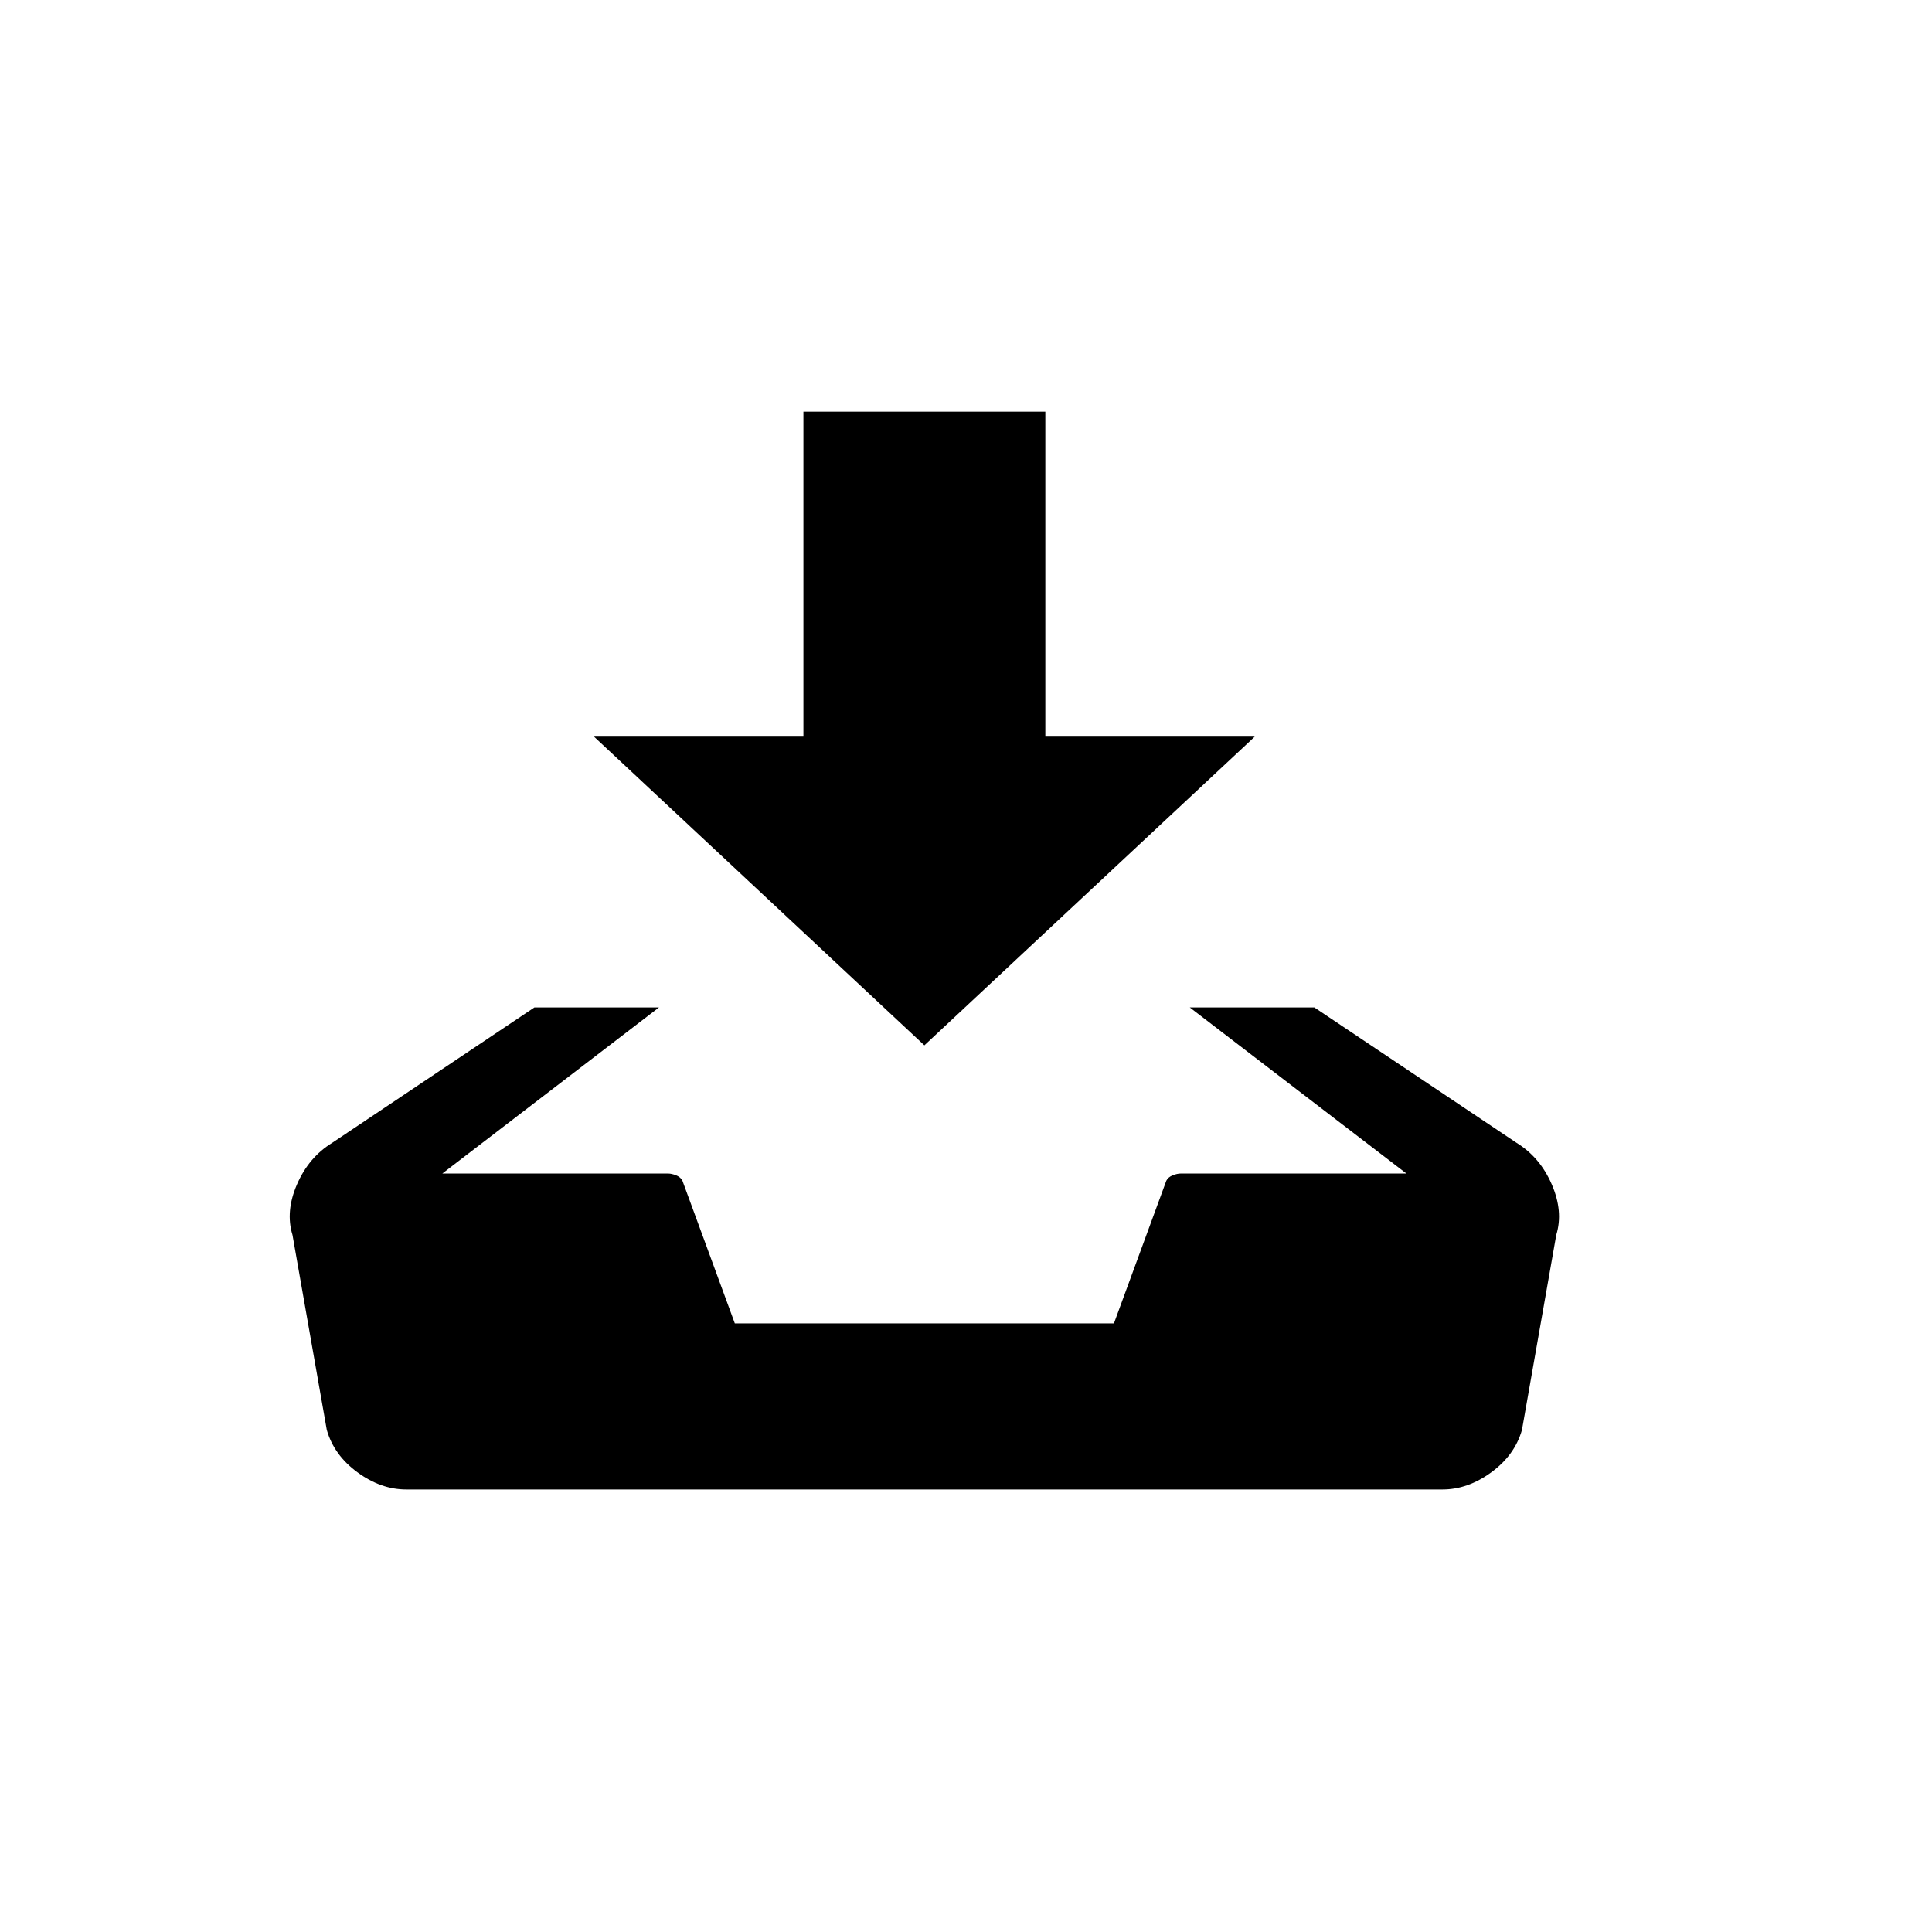
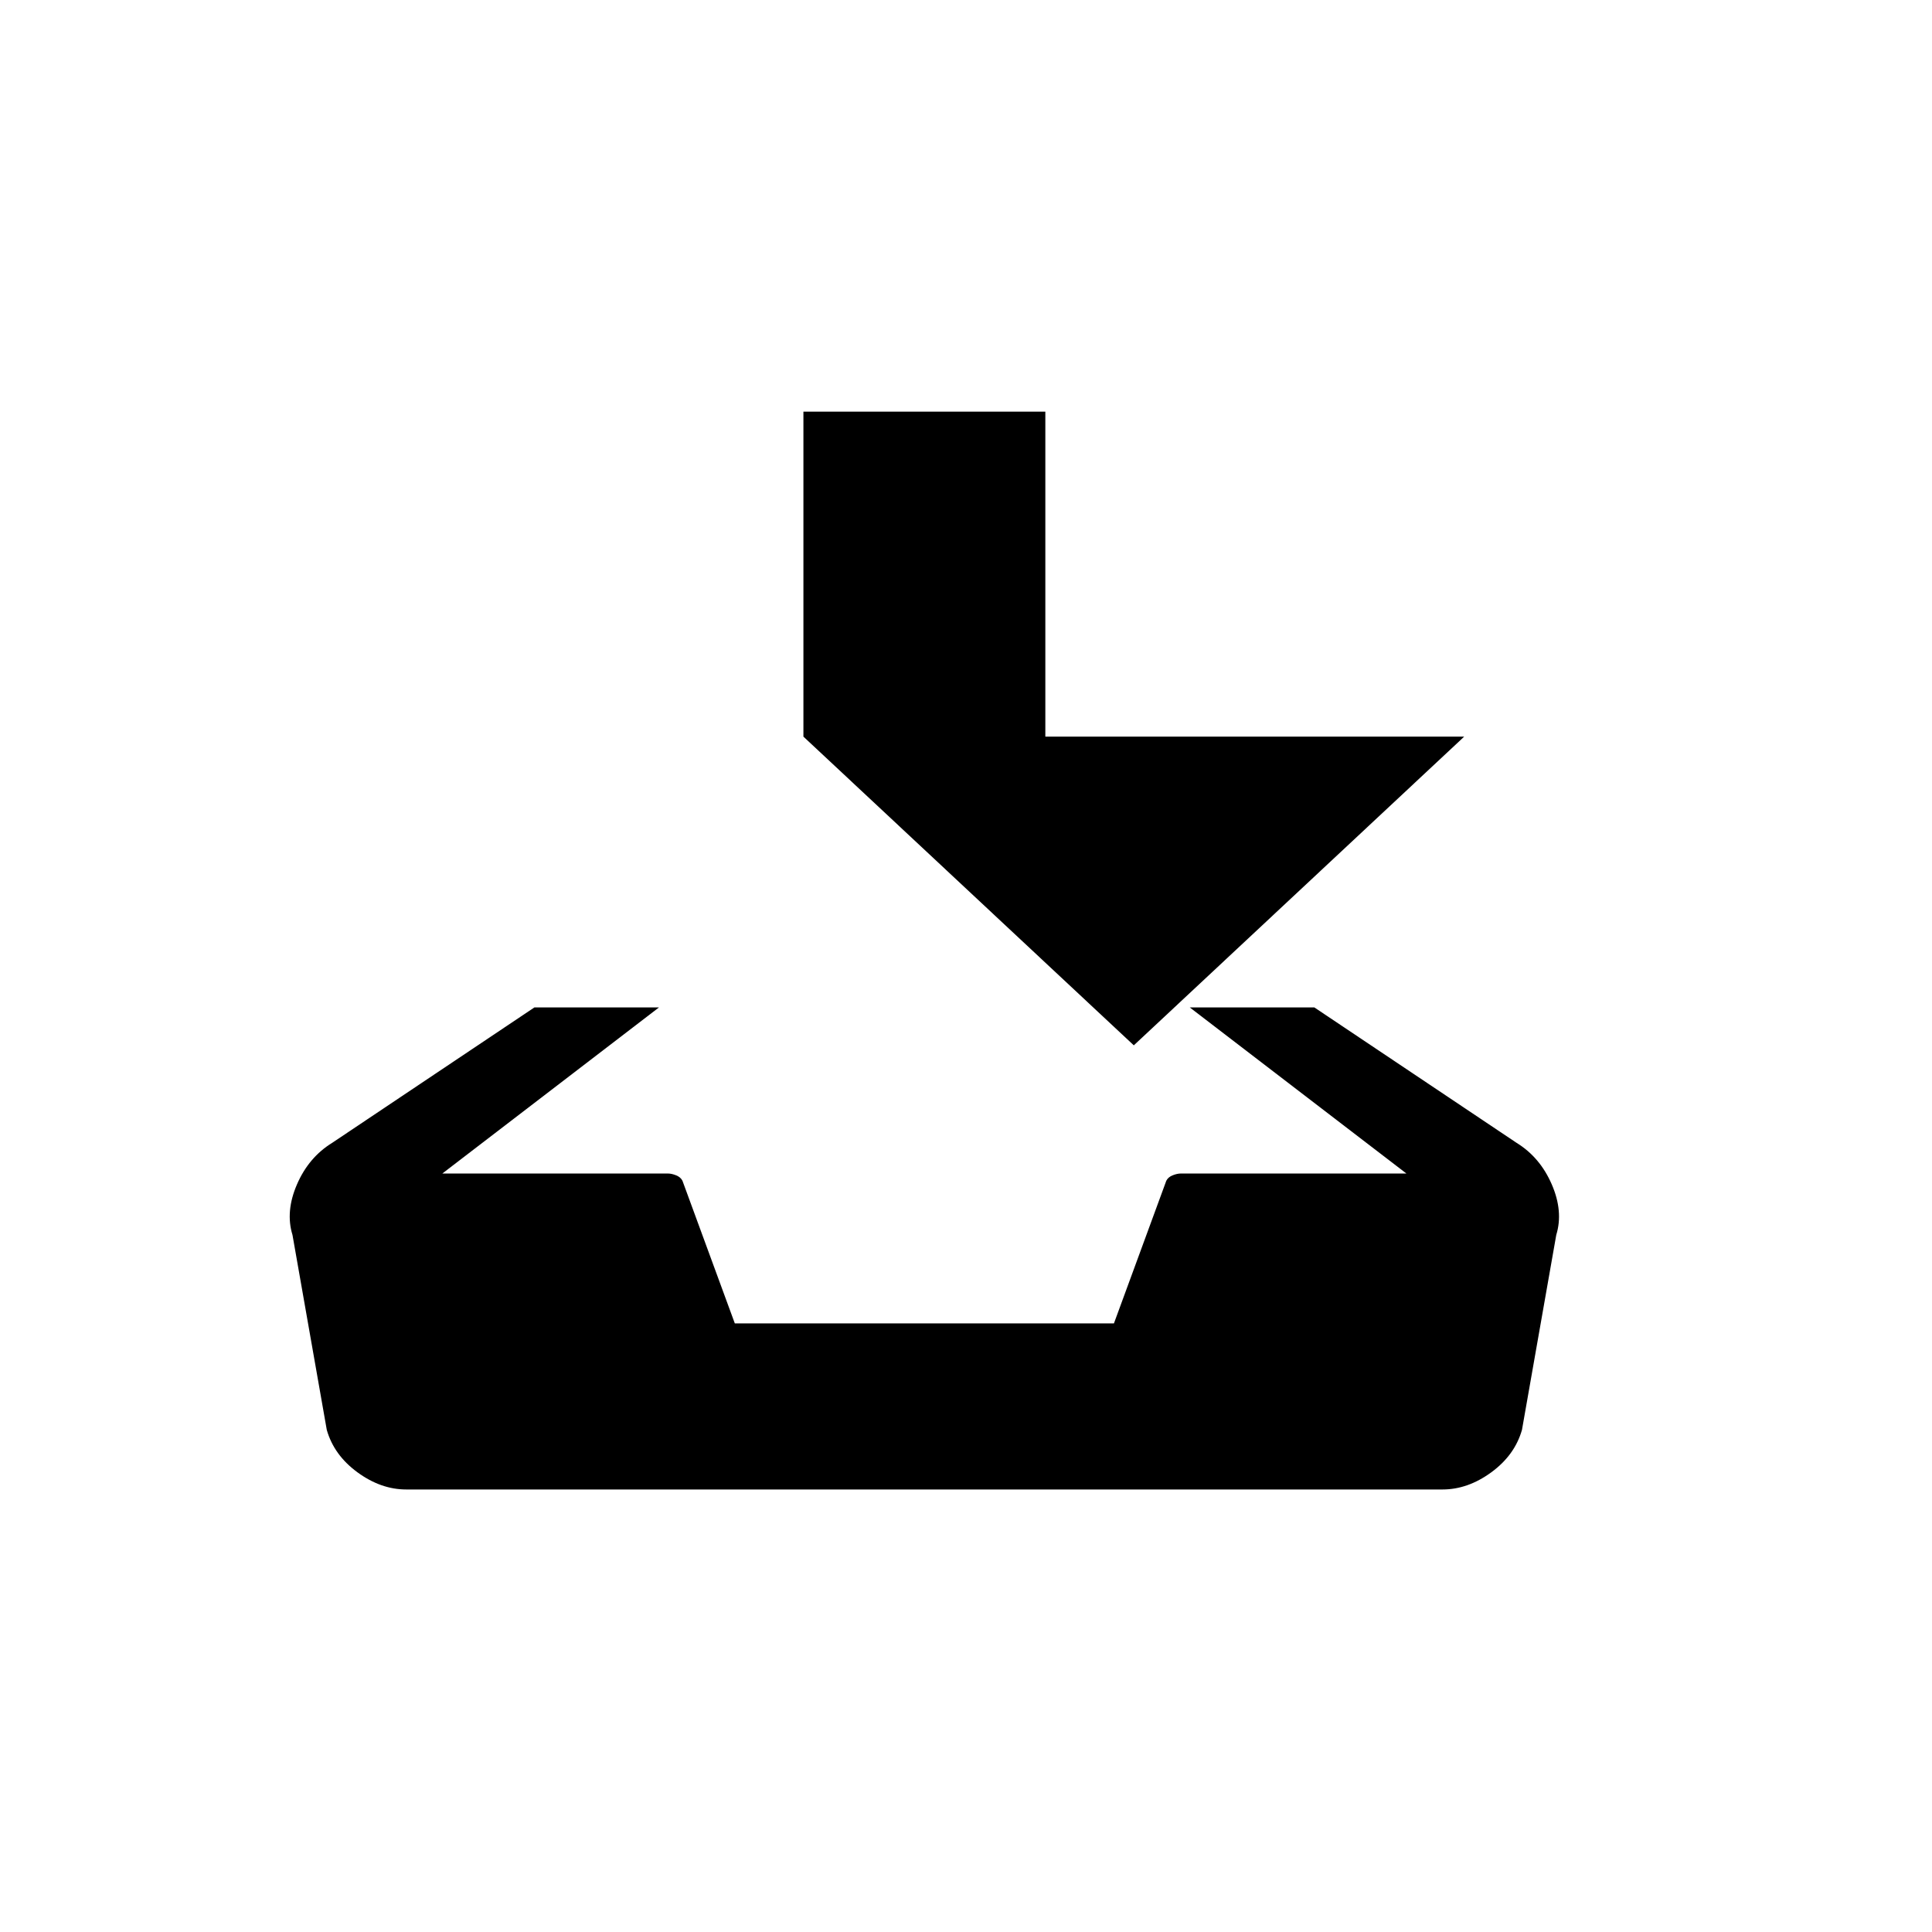
<svg xmlns="http://www.w3.org/2000/svg" viewBox="0 0 1070.111 1070.111">
-   <path d="M840 633l-112-75h-69l120 92H654q-2 0-4.5 1t-3.5 3l-29 79H407l-29-79q-1-2-3.5-3t-4.5-1H245l120-92h-69l-112 75q-13 8-19.5 23t-2.5 28l19 108q4 14 17 23.5t27 9.5h574q14 0 27-9.5t17-23.5l19-108q4-13-2.5-28T840 633zM695 408H579V228H445v180H329l183 171 183-171z" />
+   <path d="M840 633l-112-75h-69l120 92H654q-2 0-4.5 1t-3.5 3l-29 79H407l-29-79q-1-2-3.5-3t-4.5-1H245l120-92h-69l-112 75q-13 8-19.5 23t-2.5 28l19 108q4 14 17 23.5t27 9.5h574q14 0 27-9.5t17-23.5l19-108q4-13-2.5-28T840 633zM695 408H579V228H445v180l183 171 183-171z" />
</svg>